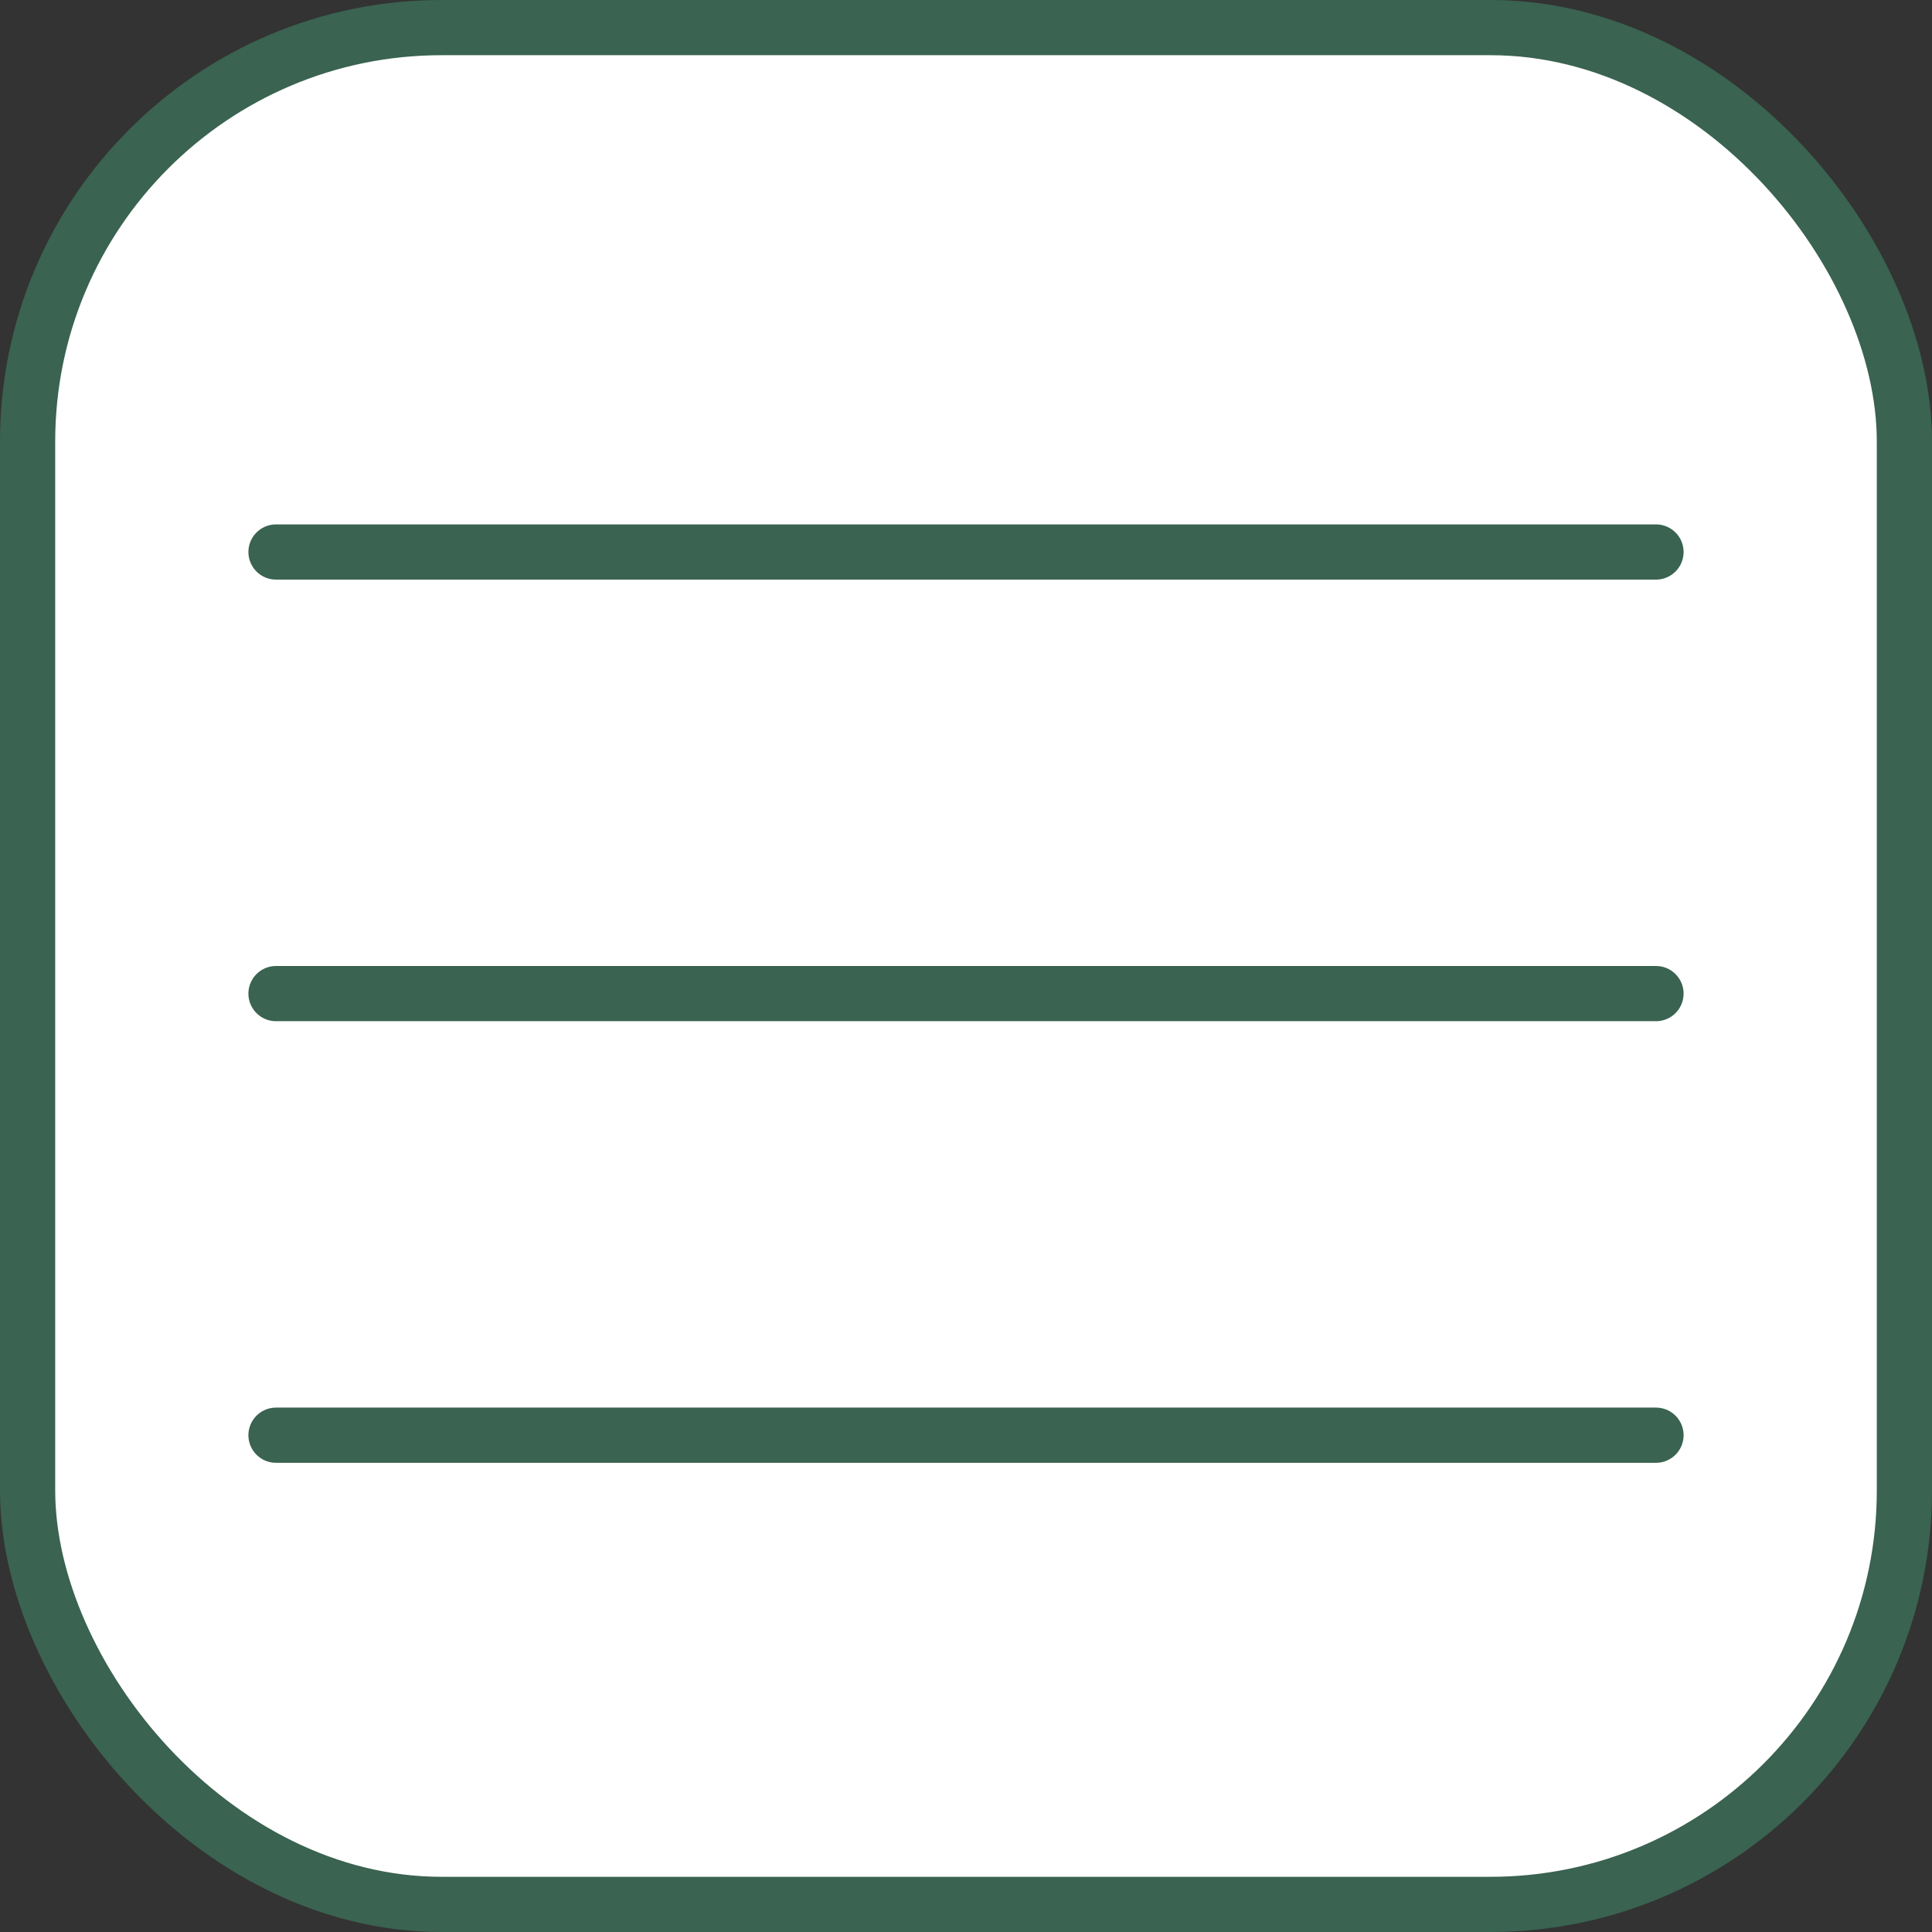
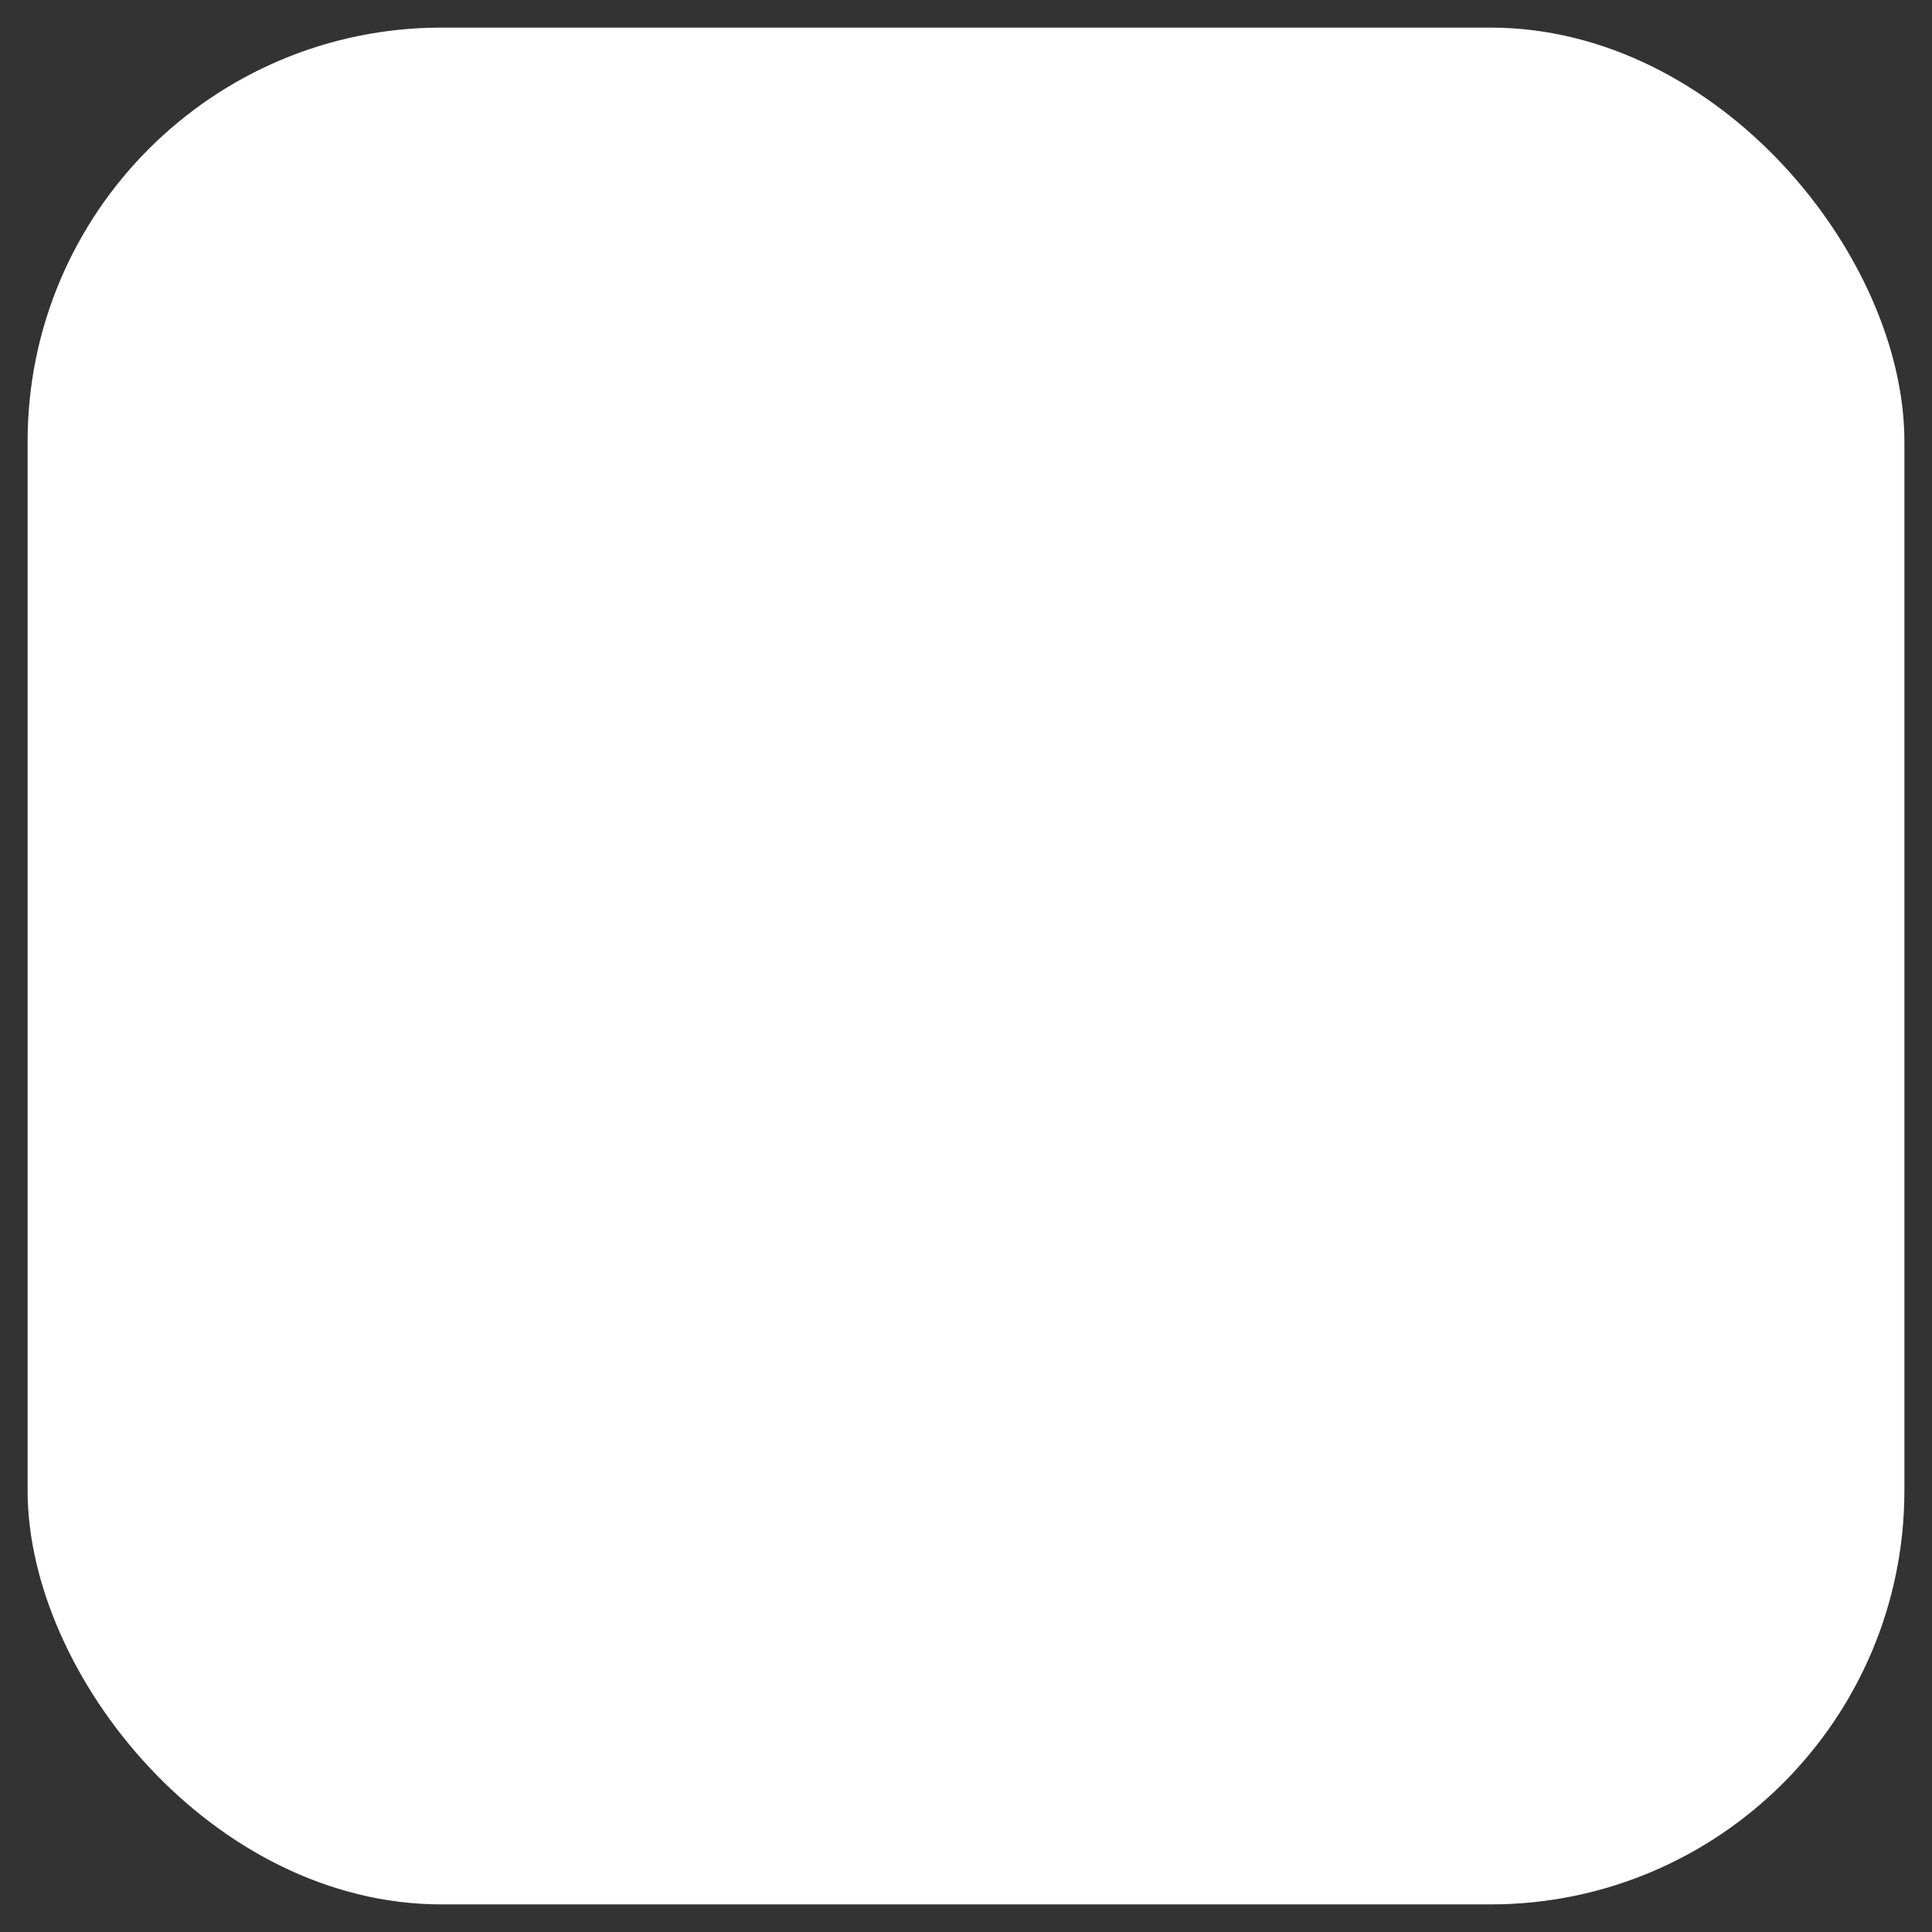
<svg xmlns="http://www.w3.org/2000/svg" width="35" height="35" viewBox="0 0 35 35" fill="none">
  <rect x="0" y="0" width="35" height="35" fill="#333333" stroke="none" />
  <rect x="0.5" y="0.5" width="34" height="34" rx="7.5" fill="white" />
-   <rect x="0.5" y="0.5" width="34" height="34" rx="7.5" stroke="#3A6351" />
-   <path d="M5 10H30" stroke="#3A6351" stroke-linecap="round" />
-   <path d="M5 18H30" stroke="#3A6351" stroke-linecap="round" />
-   <path d="M5 26H30" stroke="#3A6351" stroke-linecap="round" />
</svg>